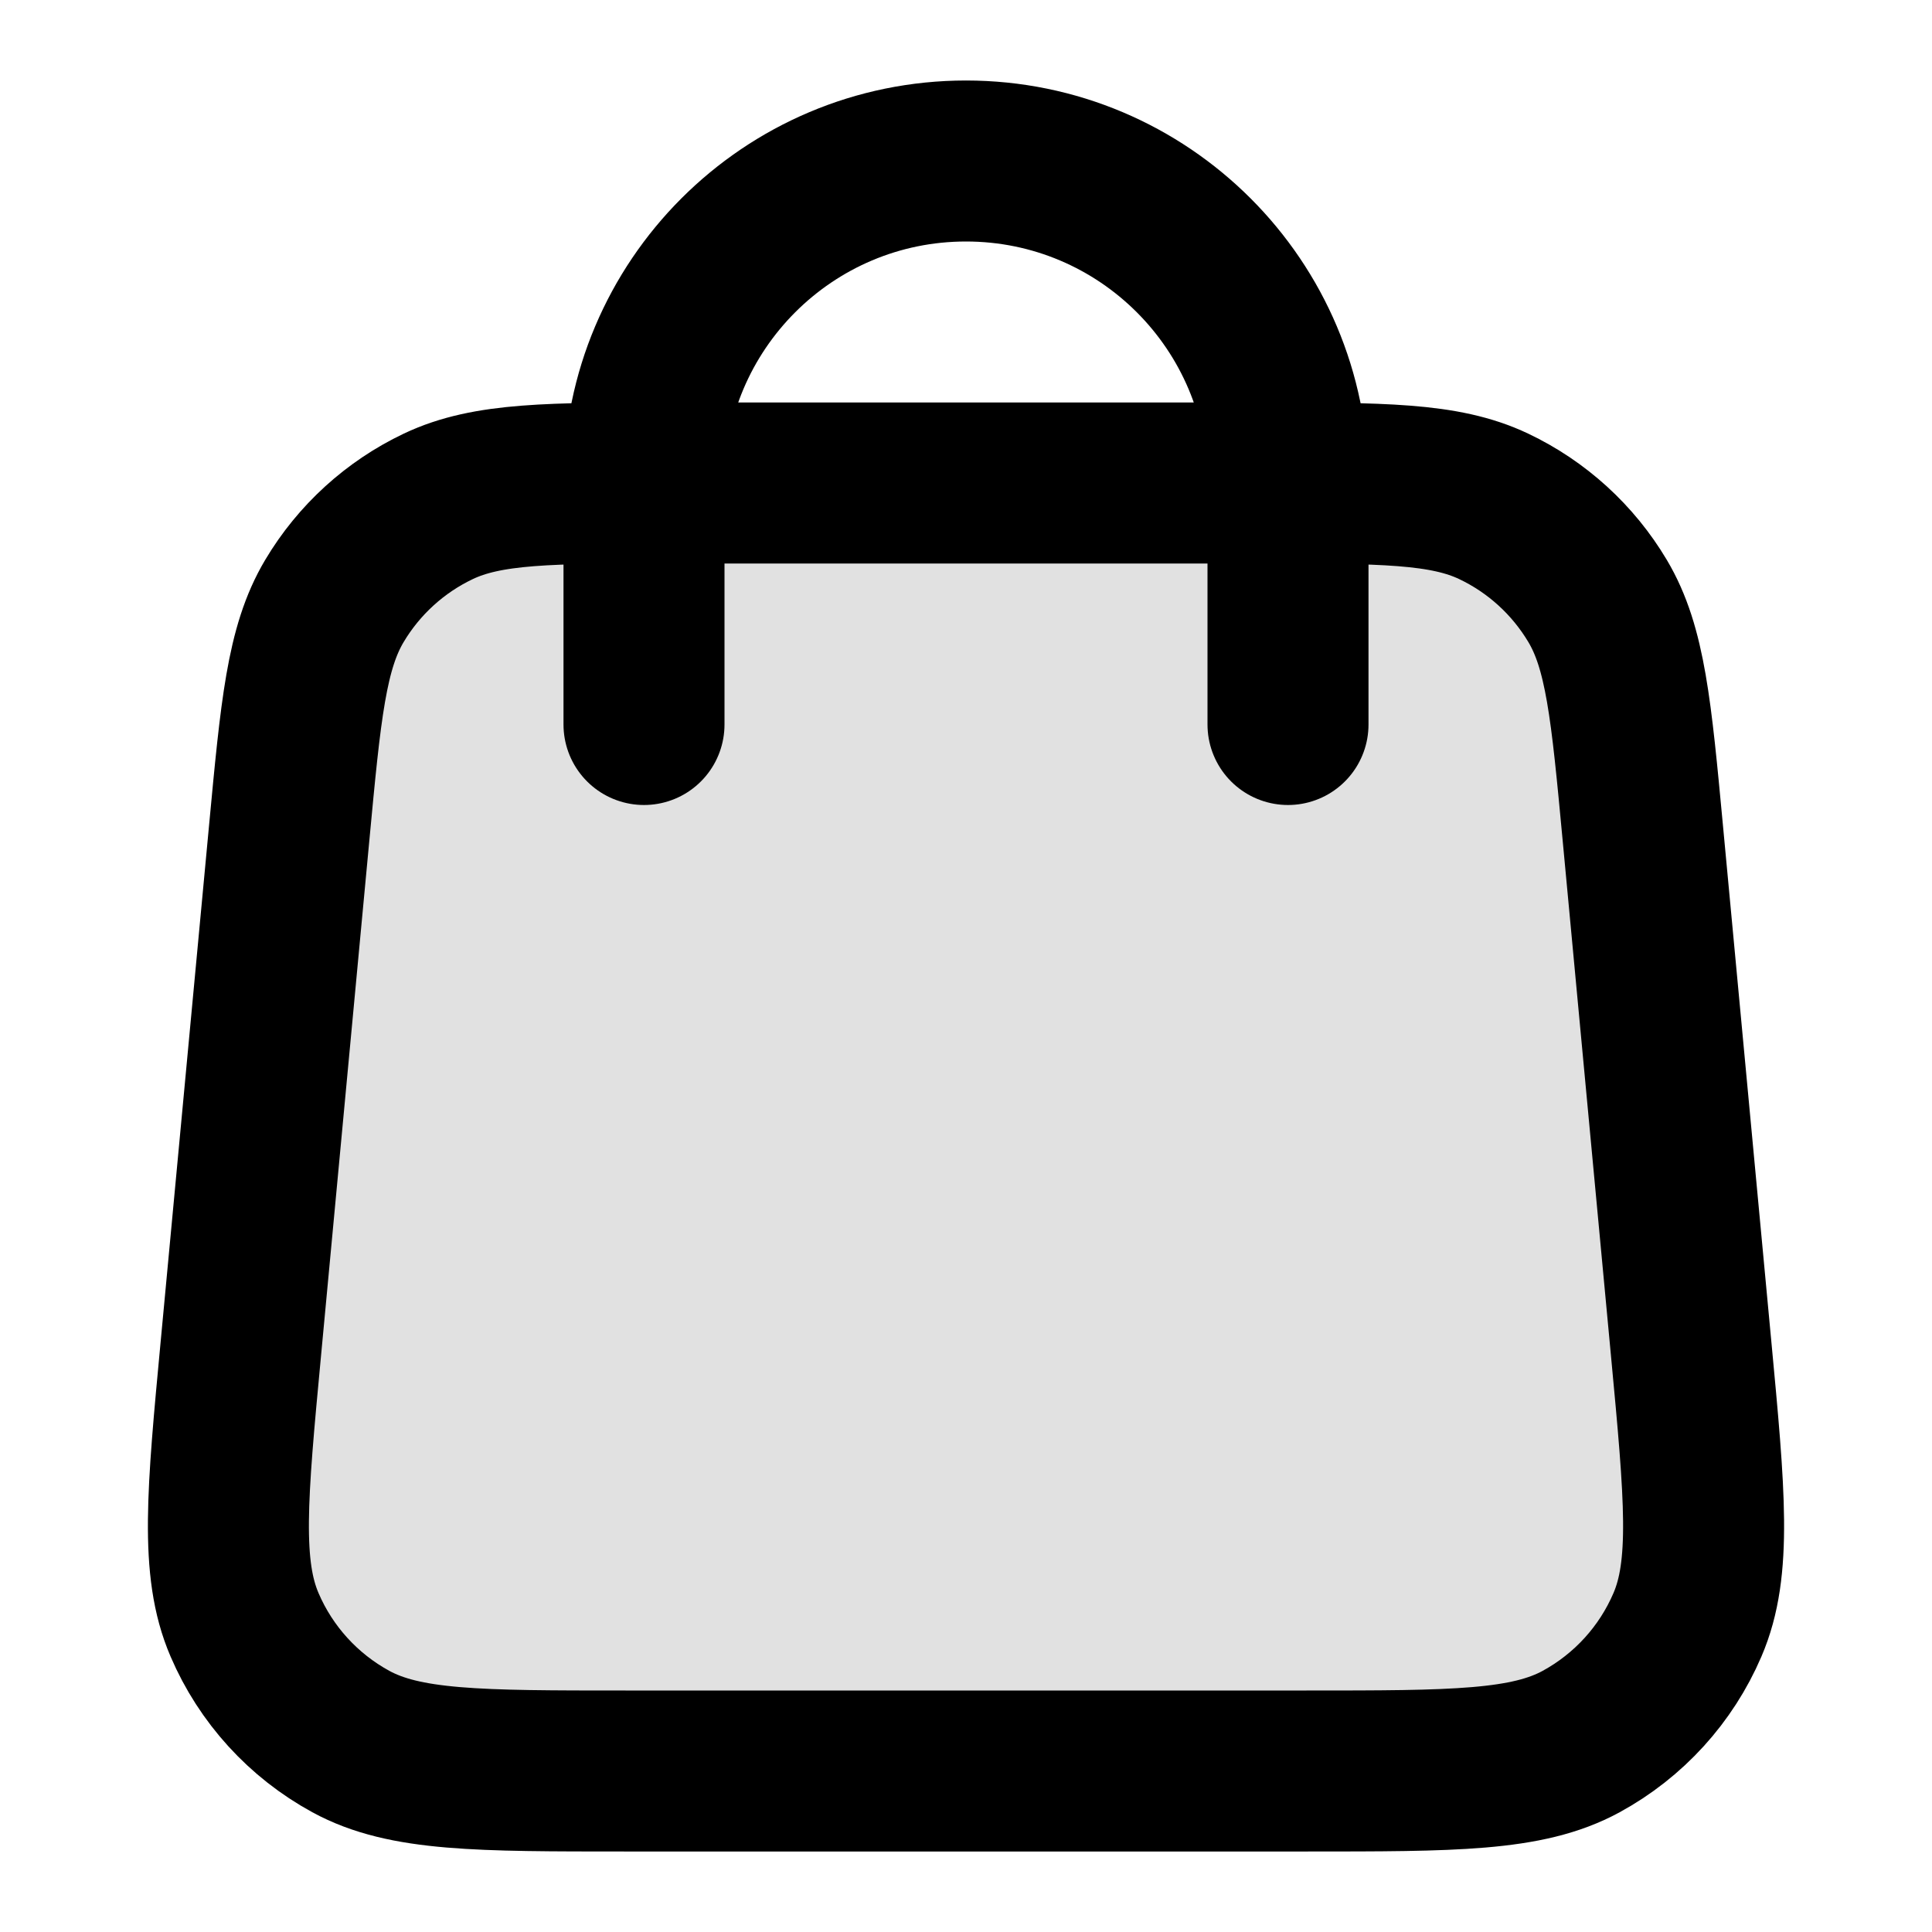
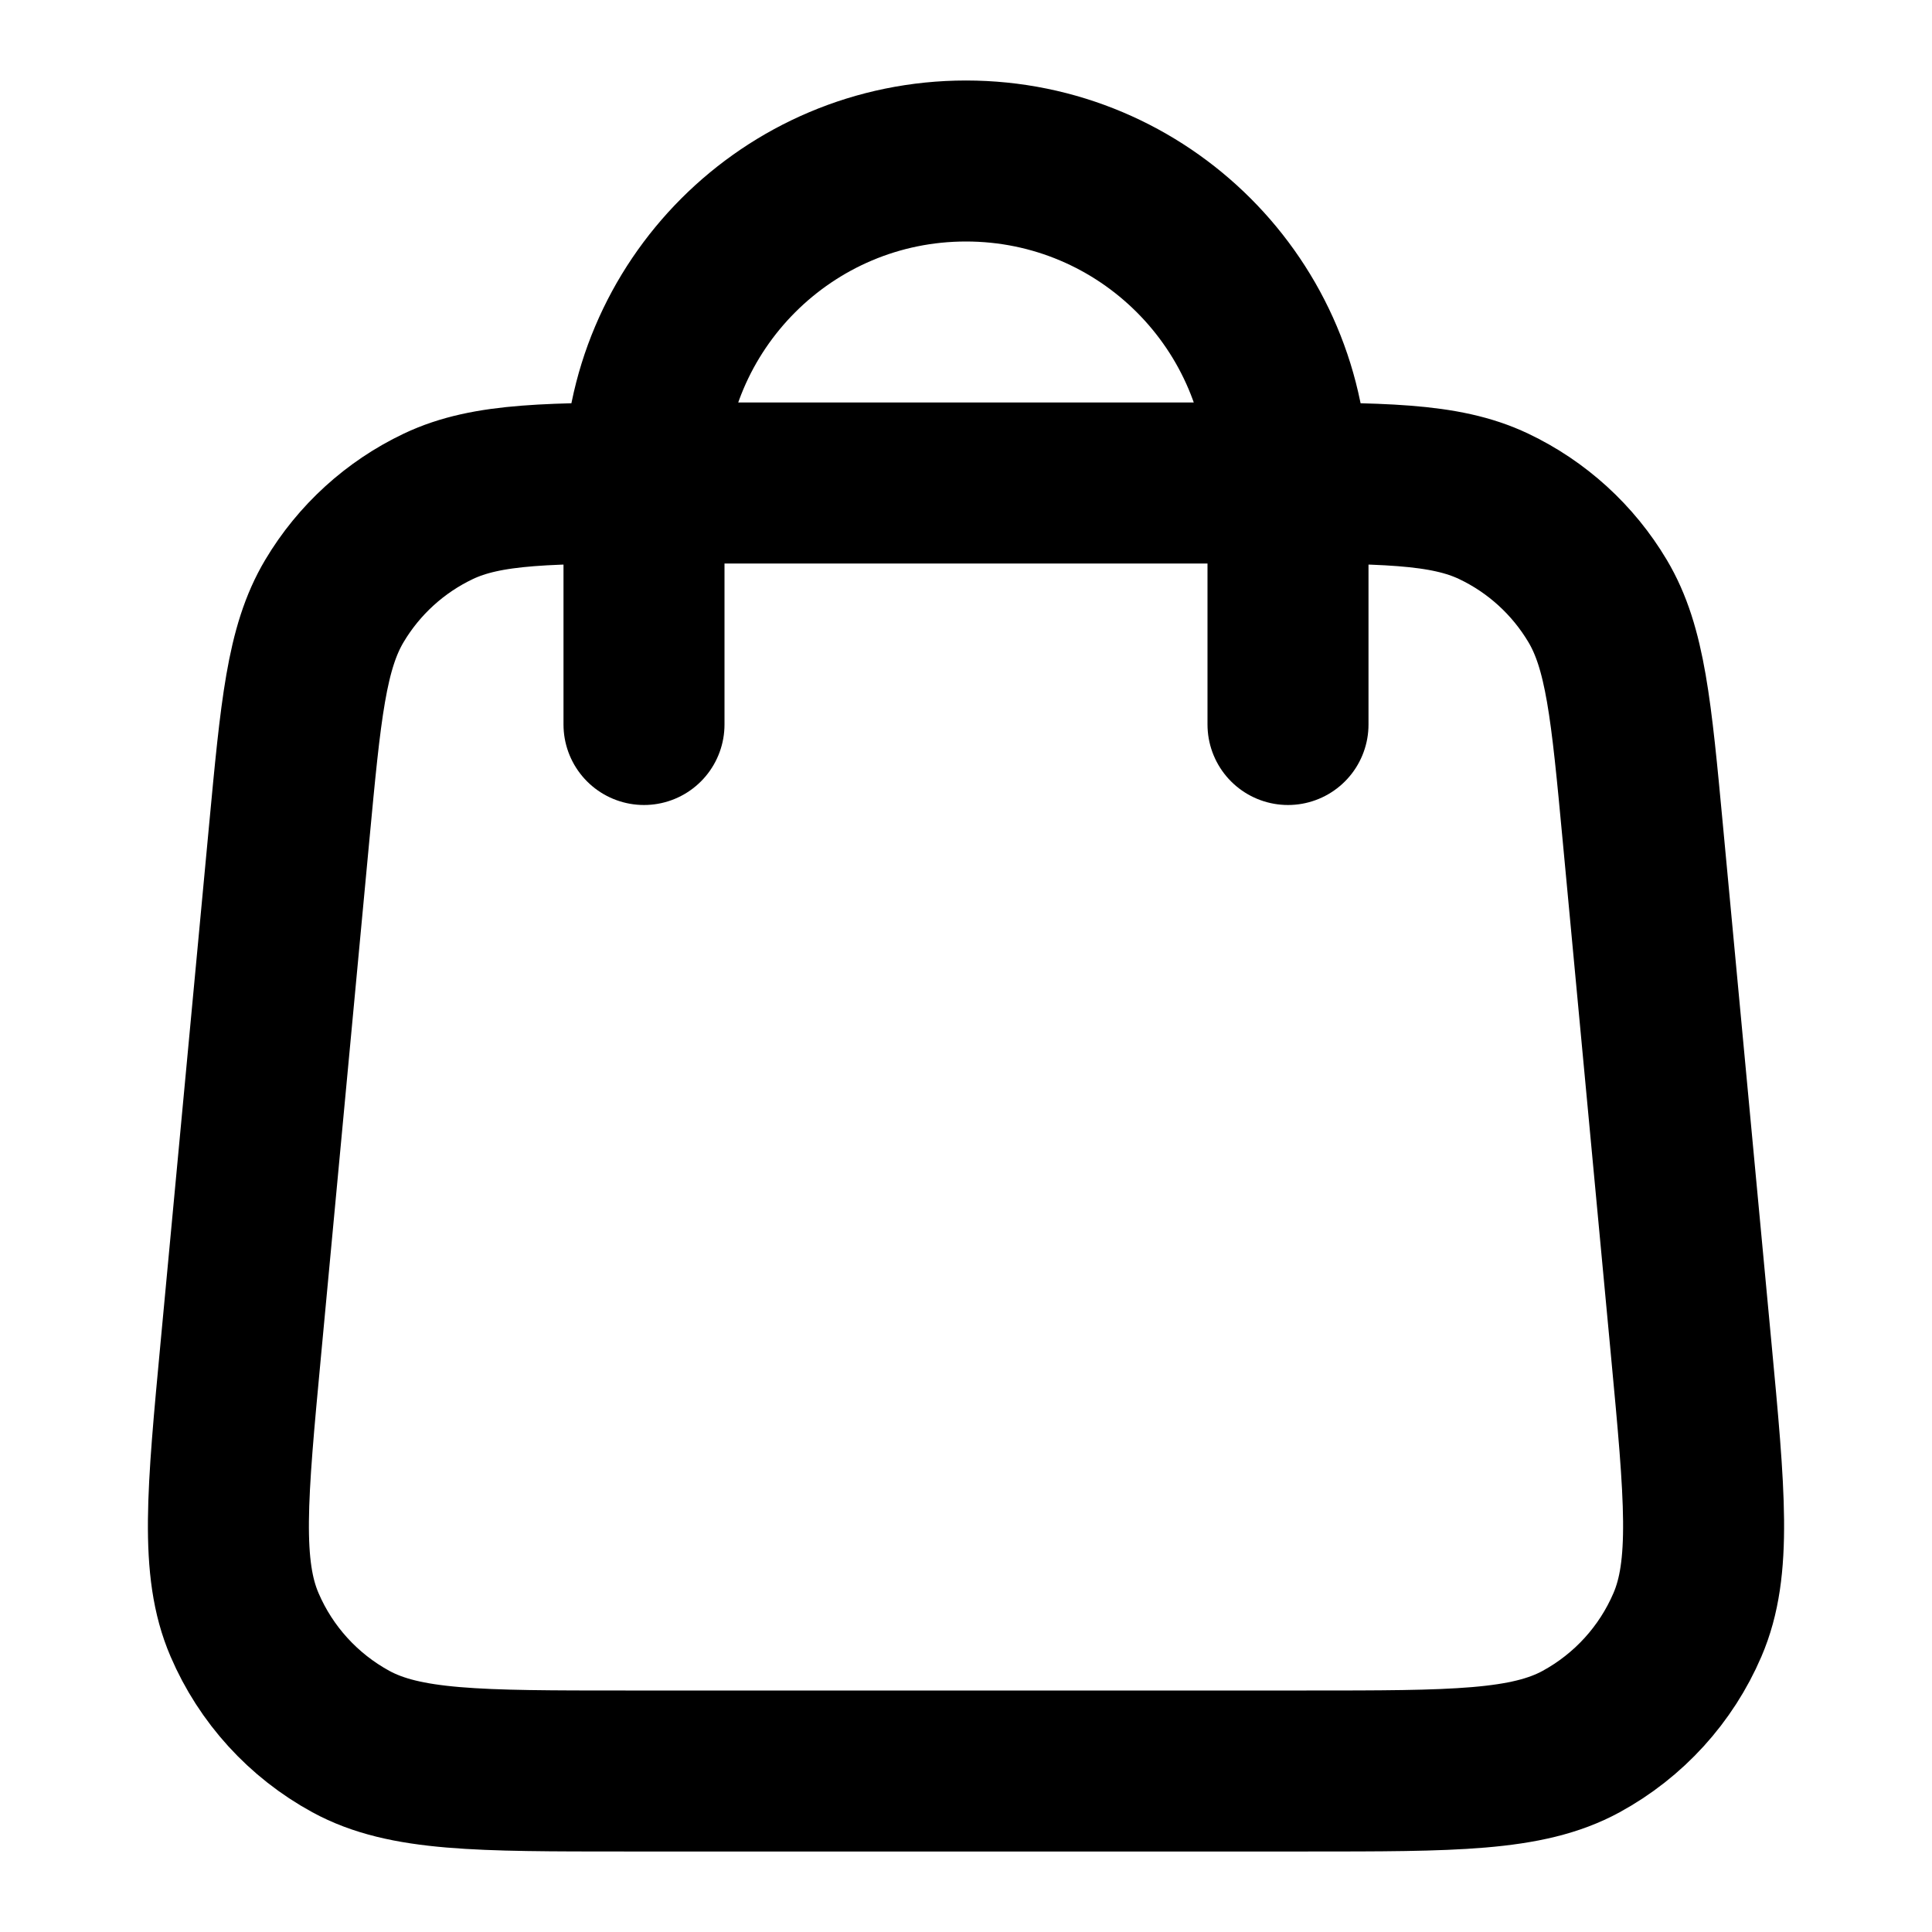
<svg xmlns="http://www.w3.org/2000/svg" width="24" height="24" viewBox="0 0 24 24" fill="none">
-   <path opacity="0.12" d="M16.229 22C18.057 22 18.971 22 19.642 21.634C20.232 21.312 20.697 20.802 20.962 20.184C21.264 19.482 21.179 18.572 21.008 16.752L20.408 10.352C20.264 8.815 20.192 8.047 19.846 7.466C19.542 6.955 19.092 6.545 18.555 6.29C17.944 6 17.172 6 15.629 6L8.371 6C6.828 6 6.056 6 5.445 6.29C4.908 6.545 4.458 6.955 4.154 7.466C3.808 8.047 3.736 8.815 3.592 10.352L2.992 16.752C2.821 18.572 2.736 19.482 3.038 20.184C3.303 20.802 3.768 21.312 4.358 21.634C5.03 22 5.943 22 7.771 22H16.229Z" fill="black" />
  <path d="M16 9V6C16 3.791 14.209 2 12 2C9.791 2 8 3.791 8 6V9M3.592 10.352L2.992 16.752C2.821 18.572 2.736 19.482 3.038 20.184C3.303 20.802 3.768 21.312 4.358 21.634C5.03 22 5.943 22 7.771 22H16.229C18.057 22 18.971 22 19.642 21.634C20.232 21.312 20.697 20.802 20.962 20.184C21.264 19.482 21.179 18.572 21.008 16.752L20.408 10.352C20.264 8.815 20.192 8.047 19.846 7.466C19.542 6.955 19.092 6.545 18.555 6.29C17.944 6 17.172 6 15.629 6L8.371 6C6.828 6 6.056 6 5.445 6.29C4.908 6.545 4.458 6.955 4.154 7.466C3.808 8.047 3.736 8.815 3.592 10.352Z" stroke="black" stroke-width="2" stroke-linecap="round" stroke-linejoin="round" />
</svg>